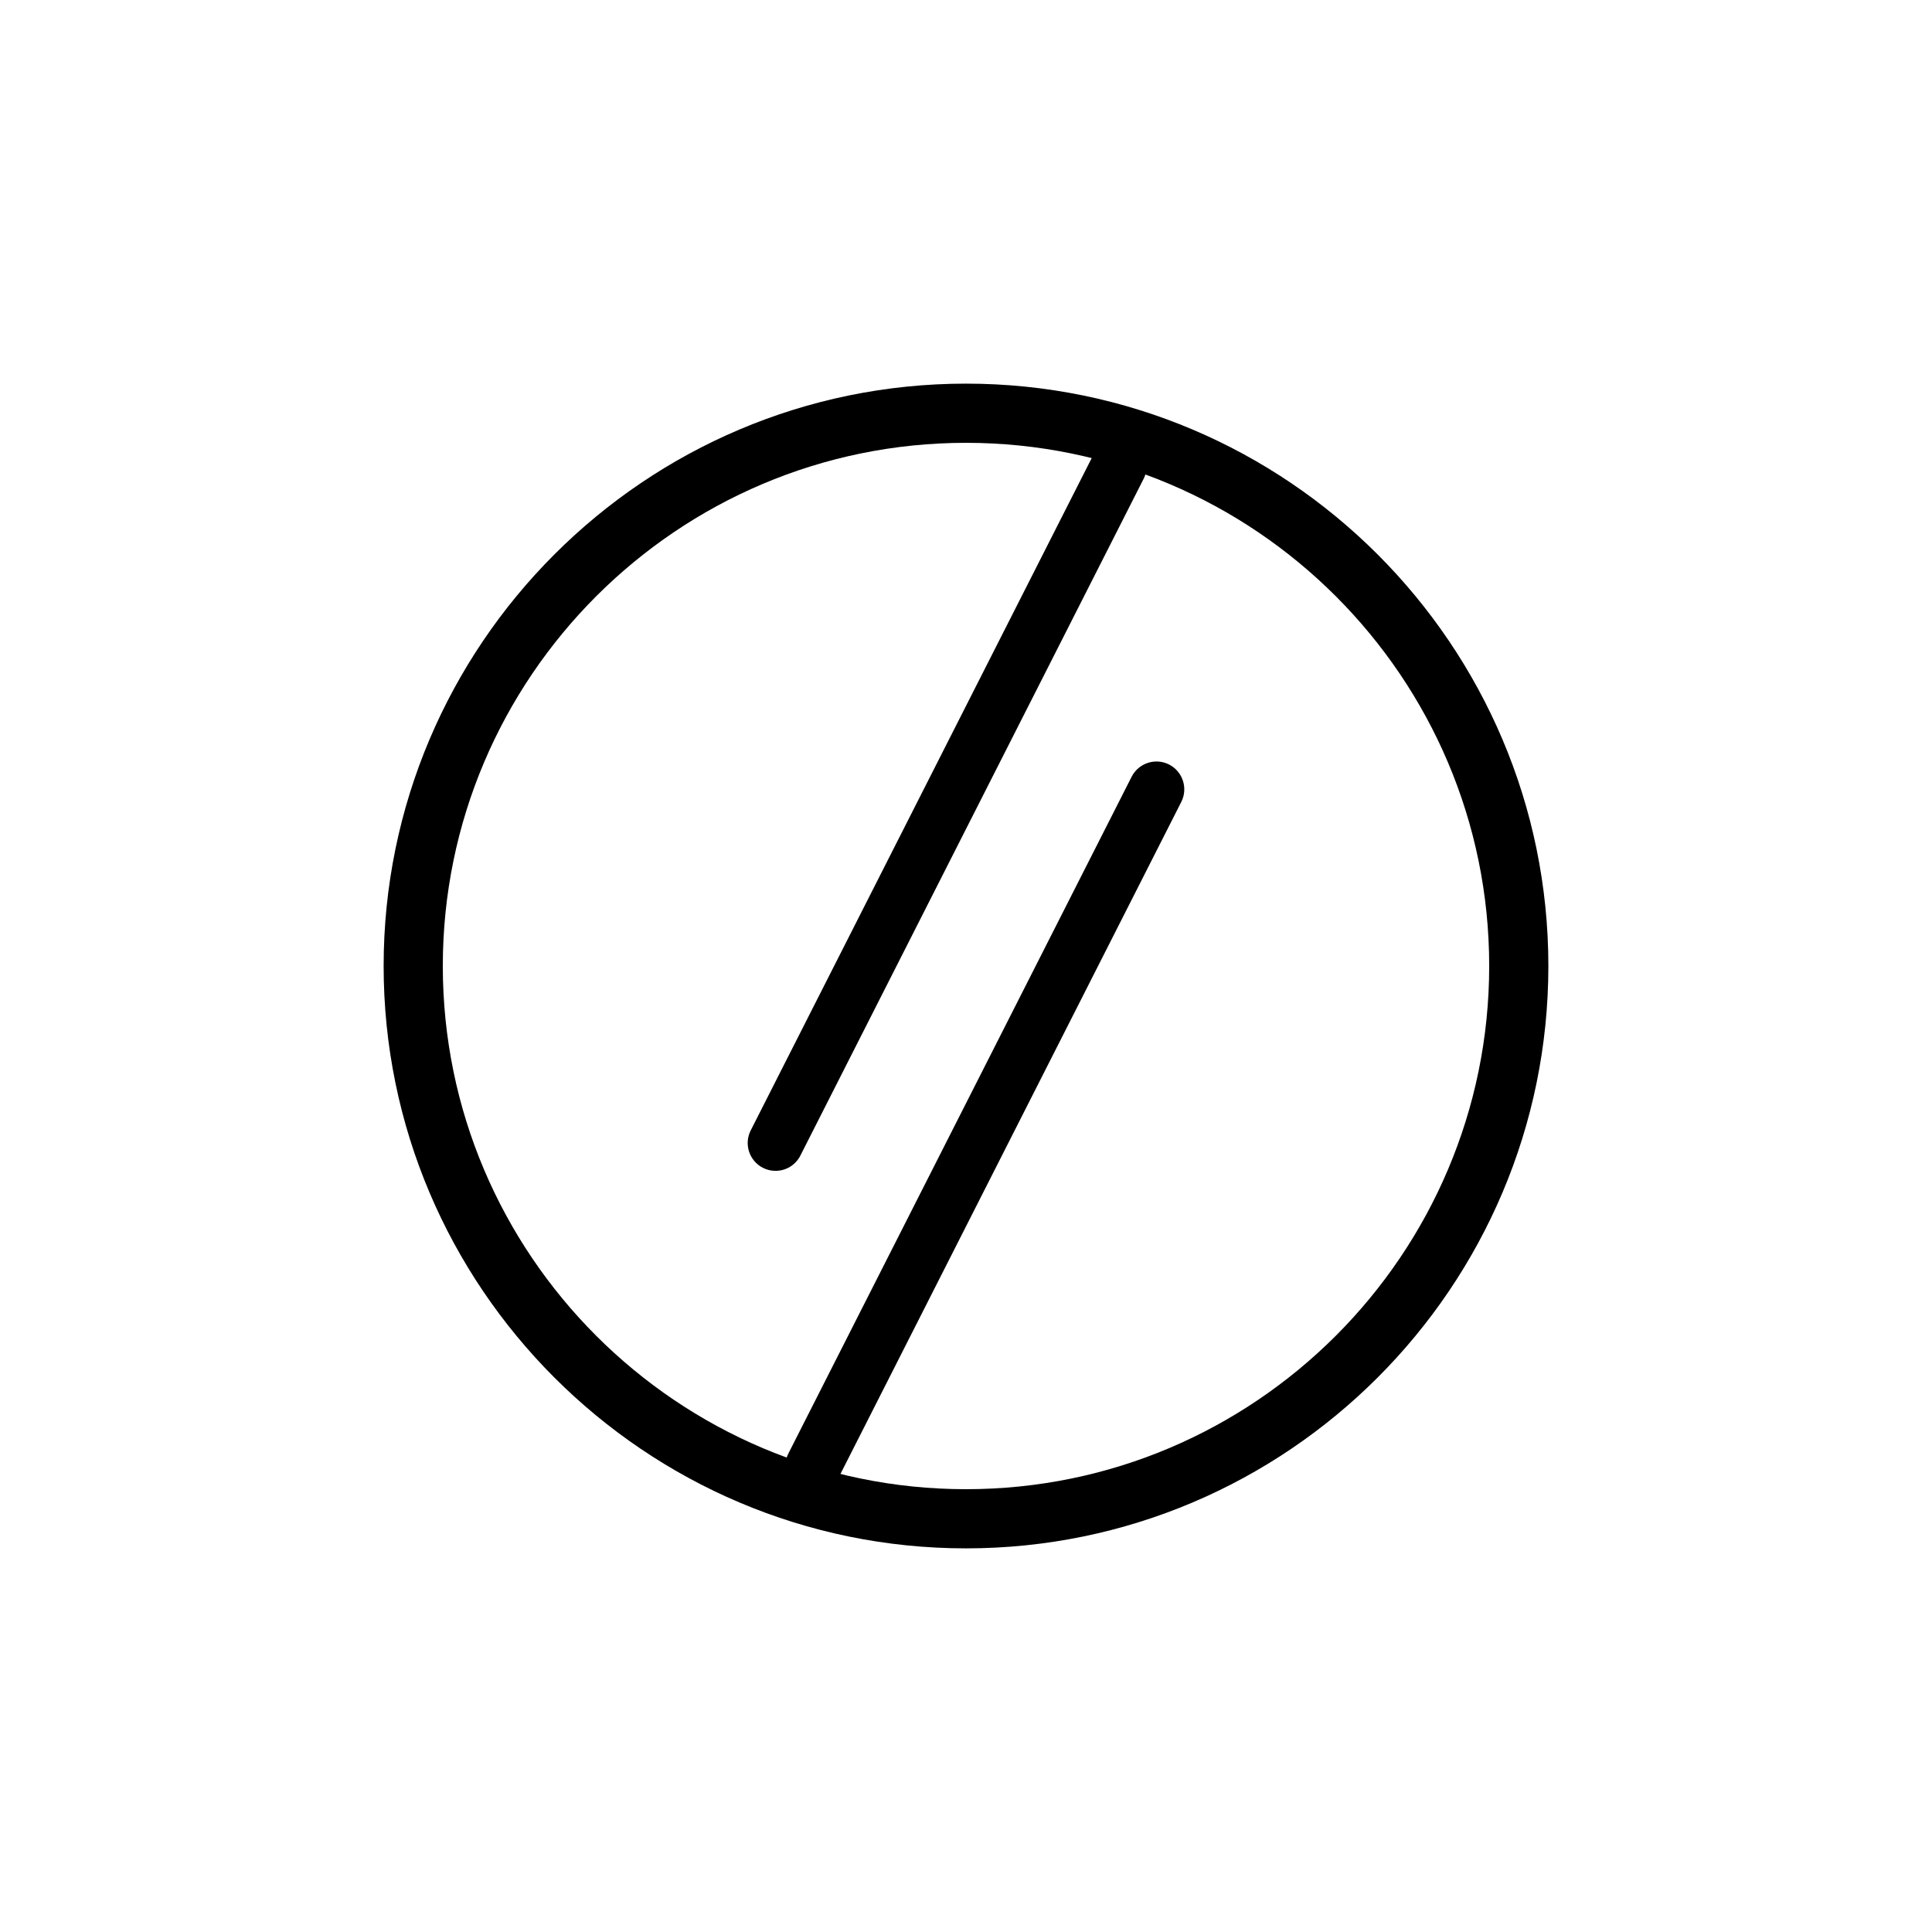
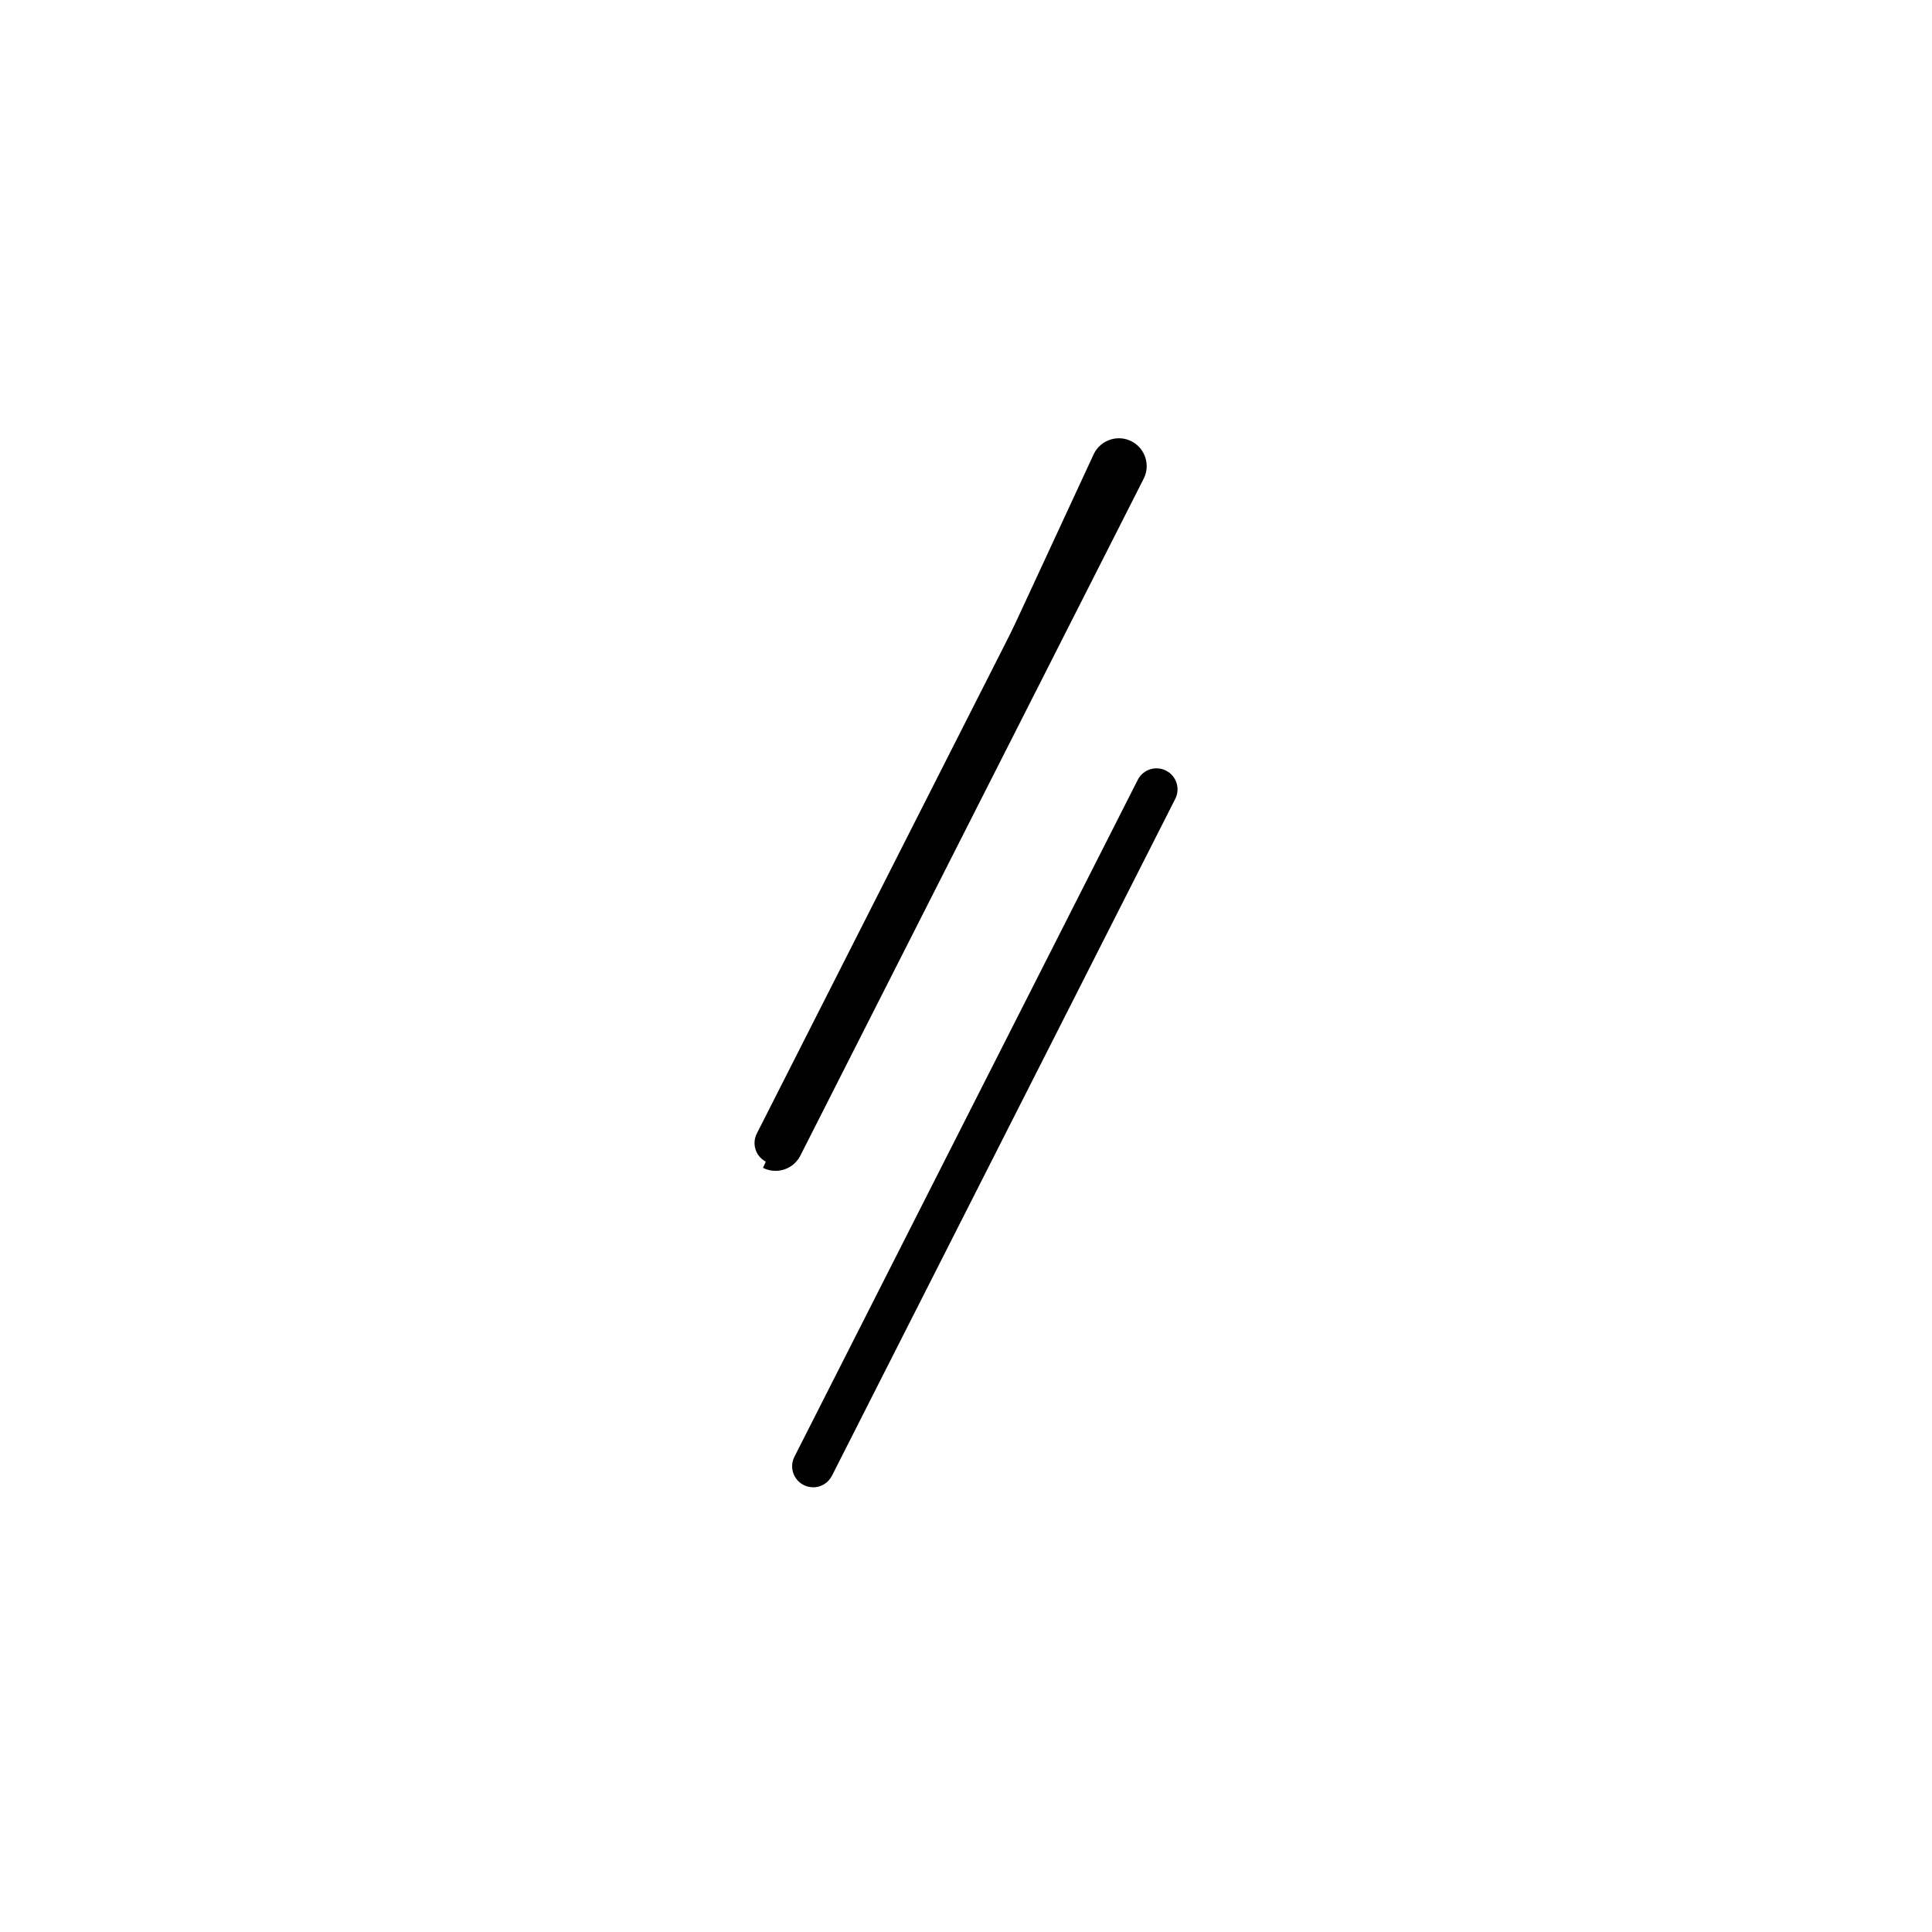
<svg xmlns="http://www.w3.org/2000/svg" width="132" height="132" viewBox="0 0 132 132" fill="none">
  <path d="M52.985 79.531C52.765 79.531 52.545 79.482 52.338 79.376C51.63 79.016 51.348 78.153 51.709 77.445L75.165 31.197C75.526 30.488 76.388 30.206 77.097 30.567C77.805 30.928 78.087 31.791 77.726 32.499L54.27 78.747C54.014 79.245 53.513 79.535 52.989 79.535L52.985 79.531Z" fill="black" />
-   <path d="M52.985 79.996C52.69 79.996 52.391 79.926 52.127 79.79C51.19 79.314 50.816 78.166 51.291 77.233L74.747 30.985C75.222 30.052 76.371 29.674 77.304 30.149C78.241 30.624 78.615 31.772 78.14 32.705L54.683 78.954C54.358 79.596 53.706 79.996 52.985 79.996ZM76.446 30.875C76.089 30.875 75.75 31.068 75.579 31.407L52.122 77.656C51.88 78.131 52.074 78.716 52.549 78.958C53.02 79.195 53.618 78.998 53.852 78.531L77.308 32.283C77.55 31.808 77.356 31.222 76.881 30.98C76.74 30.91 76.591 30.875 76.446 30.875Z" fill="black" />
+   <path d="M52.985 79.996C52.69 79.996 52.391 79.926 52.127 79.79L74.747 30.985C75.222 30.052 76.371 29.674 77.304 30.149C78.241 30.624 78.615 31.772 78.14 32.705L54.683 78.954C54.358 79.596 53.706 79.996 52.985 79.996ZM76.446 30.875C76.089 30.875 75.75 31.068 75.579 31.407L52.122 77.656C51.88 78.131 52.074 78.716 52.549 78.958C53.02 79.195 53.618 78.998 53.852 78.531L77.308 32.283C77.55 31.808 77.356 31.222 76.881 30.98C76.74 30.91 76.591 30.875 76.446 30.875Z" fill="black" />
  <path d="M55.554 101.614C55.334 101.614 55.114 101.566 54.907 101.46C54.199 101.1 53.917 100.237 54.278 99.529L77.735 53.281C78.096 52.572 78.958 52.291 79.666 52.651C80.375 53.012 80.656 53.874 80.296 54.583L56.839 100.831C56.584 101.328 56.082 101.619 55.559 101.619L55.554 101.614Z" fill="black" />
-   <path d="M55.554 102.08C55.255 102.08 54.965 102.01 54.696 101.874C53.759 101.398 53.385 100.25 53.86 99.317L77.317 53.069C77.792 52.136 78.936 51.758 79.873 52.233C80.806 52.708 81.184 53.856 80.709 54.789L57.253 101.038C56.927 101.68 56.276 102.08 55.554 102.08ZM79.015 52.959C78.659 52.959 78.32 53.152 78.148 53.491L54.692 99.74C54.45 100.215 54.644 100.8 55.119 101.042C55.585 101.28 56.184 101.077 56.421 100.615L79.878 54.367C80.12 53.892 79.926 53.306 79.451 53.064C79.31 52.994 79.16 52.959 79.015 52.959Z" fill="black" />
-   <path d="M66 105.789C44.062 105.789 26.211 87.939 26.211 66C26.211 44.062 44.062 26.211 66 26.211C87.938 26.211 105.789 44.062 105.789 66C105.789 87.939 87.938 105.789 66 105.789ZM66 30.255C46.292 30.255 30.254 46.288 30.254 66C30.254 85.712 46.288 101.746 66 101.746C85.712 101.746 101.746 85.712 101.746 66C101.746 46.288 85.712 30.255 66 30.255Z" fill="black" />
</svg>